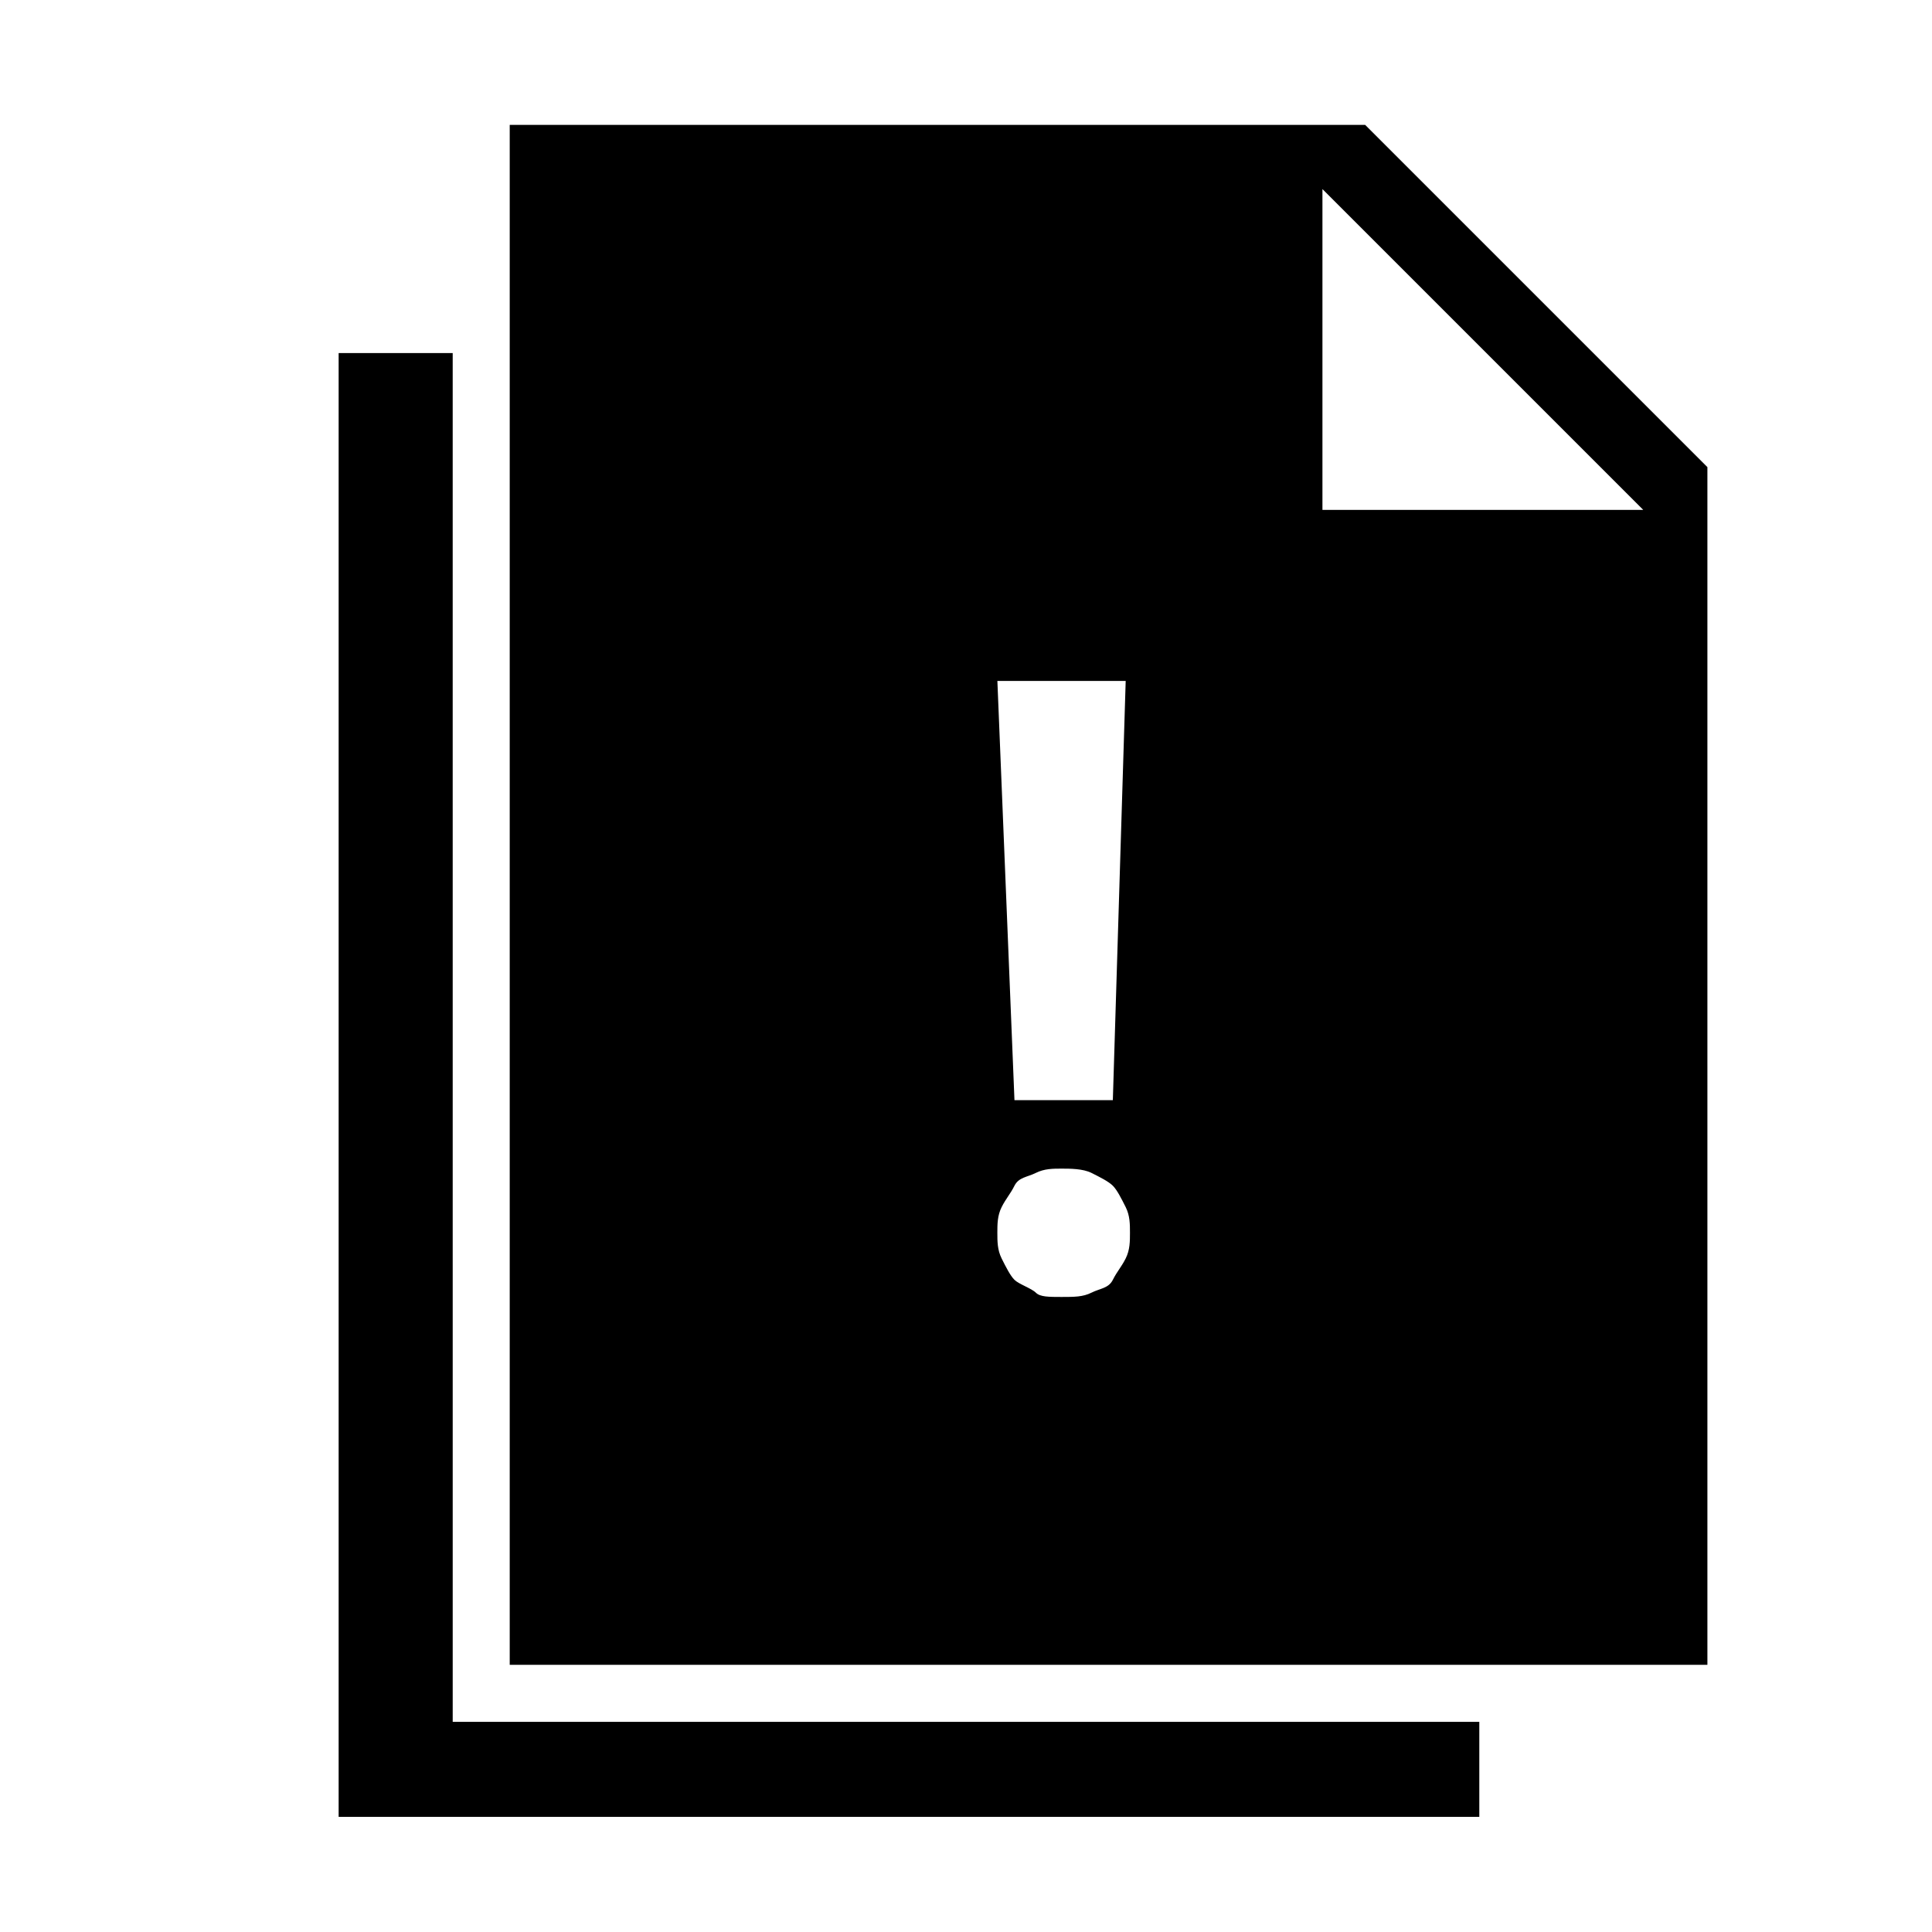
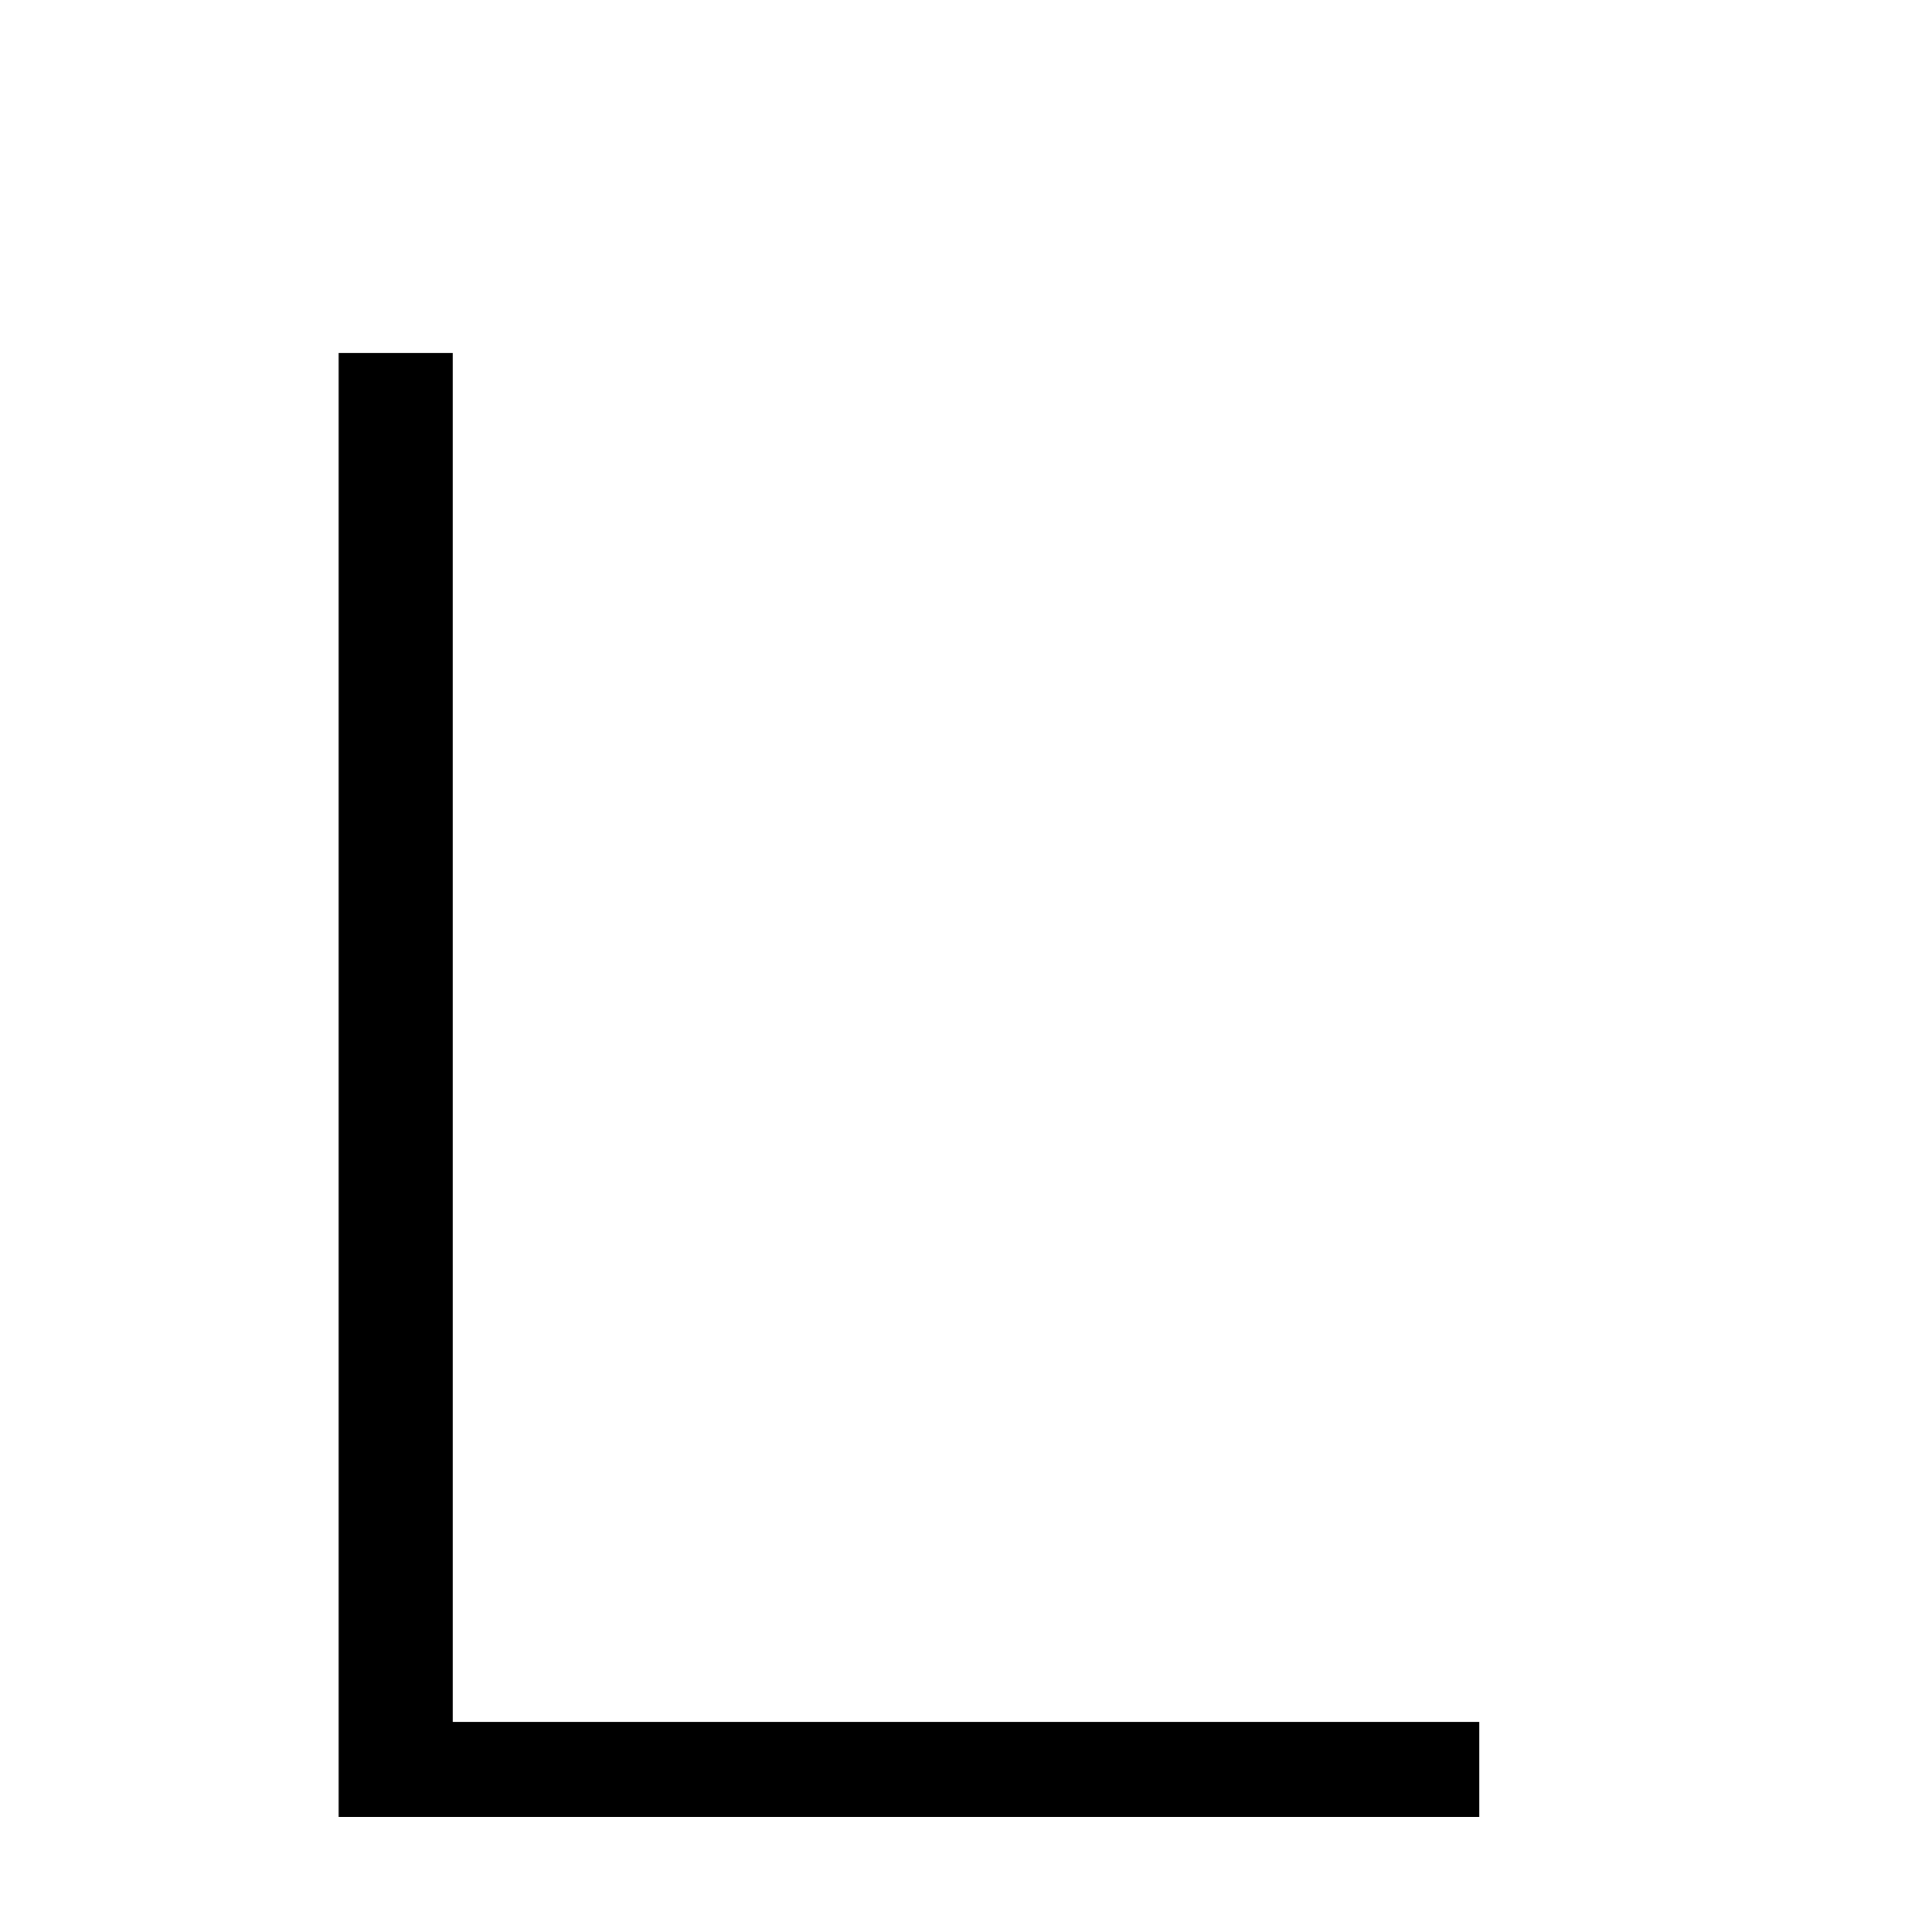
<svg xmlns="http://www.w3.org/2000/svg" fill="#000000" width="800px" height="800px" version="1.1" viewBox="144 144 512 512">
  <g>
    <path d="m263.97 237.56h-30.227v387.93h302.29v-25.188h-272.06z" />
-     <path d="m596.48 267.79-90.688-90.688h-226.71v408.09h317.4zm-154.16 56.672-3.406 111.09h-26.07l-4.527-111.09zm0 153.04c-1.137 2.266-2.266 3.402-3.406 5.668-1.133 2.266-3.402 2.266-5.668 3.402-2.262 1.133-4.527 1.133-7.93 1.133-3.406 0-5.668 0-6.805-1.133-1.133-1.133-4.527-2.266-5.668-3.402-1.133-1.133-2.266-3.402-3.402-5.668-1.133-2.266-1.133-4.535-1.133-6.801 0-2.266 0-4.535 1.133-6.801 1.137-2.266 2.266-3.402 3.402-5.668 1.137-2.266 3.402-2.266 5.668-3.402 2.266-1.133 4.535-1.133 6.805-1.133 2.262 0 5.668 0 7.93 1.133 2.266 1.133 4.535 2.266 5.668 3.402 1.137 1.133 2.266 3.402 3.406 5.668 1.133 2.266 1.133 4.535 1.133 6.801 0 2.266 0 4.535-1.133 6.801zm52.141-198.37v-85.02l85.02 85.02z" />
  </g>
</svg>